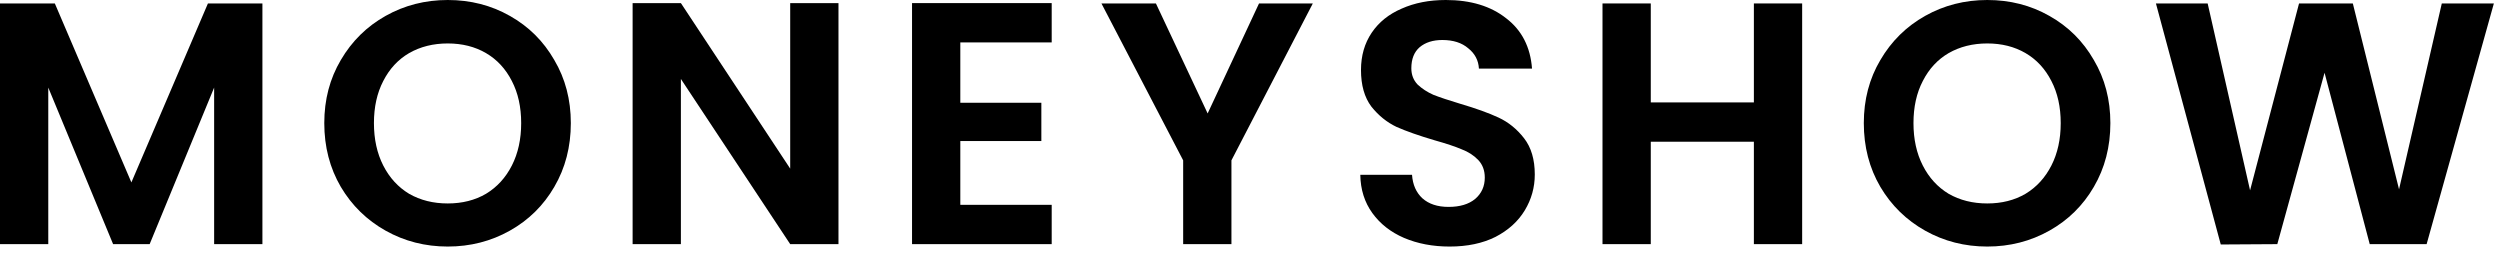
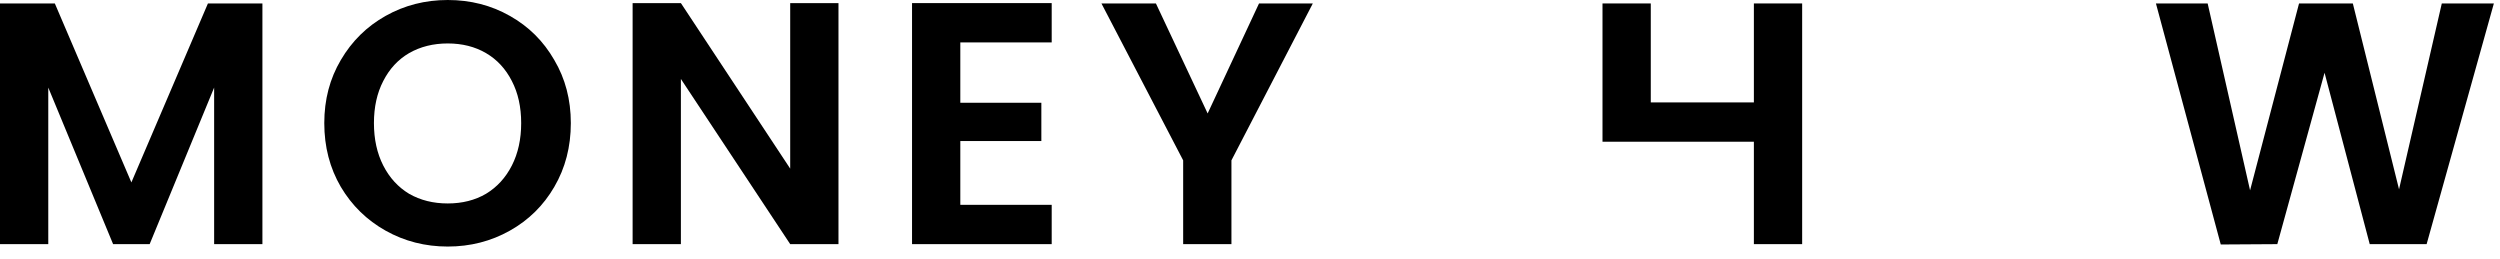
<svg xmlns="http://www.w3.org/2000/svg" width="174" height="18" viewBox="0 0 174 18" fill="none">
  <path d="M18.264 0.24V16.992H14.904V6.096L10.416 16.992H7.872L3.36 6.096V16.992H0V0.24H3.816L9.144 12.696L14.472 0.24H18.264Z" fill="black" />
  <path d="M31.162 17.16C29.594 17.16 28.154 16.792 26.842 16.056C25.53 15.32 24.49 14.304 23.722 13.008C22.954 11.696 22.57 10.216 22.57 8.568C22.57 6.936 22.954 5.472 23.722 4.176C24.49 2.864 25.53 1.84 26.842 1.104C28.154 0.368 29.594 0 31.162 0C32.746 0 34.186 0.368 35.482 1.104C36.794 1.84 37.826 2.864 38.578 4.176C39.346 5.472 39.73 6.936 39.73 8.568C39.73 10.216 39.346 11.696 38.578 13.008C37.826 14.304 36.794 15.32 35.482 16.056C34.17 16.792 32.73 17.16 31.162 17.16ZM31.162 14.16C32.17 14.16 33.058 13.936 33.826 13.488C34.594 13.024 35.194 12.368 35.626 11.52C36.058 10.672 36.274 9.688 36.274 8.568C36.274 7.448 36.058 6.472 35.626 5.64C35.194 4.792 34.594 4.144 33.826 3.696C33.058 3.248 32.17 3.024 31.162 3.024C30.154 3.024 29.258 3.248 28.474 3.696C27.706 4.144 27.106 4.792 26.674 5.64C26.242 6.472 26.026 7.448 26.026 8.568C26.026 9.688 26.242 10.672 26.674 11.52C27.106 12.368 27.706 13.024 28.474 13.488C29.258 13.936 30.154 14.16 31.162 14.16Z" fill="black" />
  <path d="M58.358 16.992H54.998L47.39 5.496V16.992H44.03V0.216H47.39L54.998 11.736V0.216H58.358V16.992Z" fill="black" />
  <path d="M66.838 2.952V7.152H72.478V9.816H66.838V14.256H73.198V16.992H63.478V0.216H73.198V2.952H66.838Z" fill="black" />
  <path d="M91.372 0.24L85.708 11.16V16.992H82.348V11.16L76.66 0.24H80.452L84.052 7.896L87.628 0.24H91.372Z" fill="black" />
-   <path d="M100.893 17.16C99.725 17.16 98.669 16.96 97.725 16.56C96.797 16.16 96.061 15.584 95.517 14.832C94.973 14.08 94.693 13.192 94.677 12.168H98.277C98.325 12.856 98.565 13.4 98.997 13.8C99.445 14.2 100.053 14.4 100.821 14.4C101.605 14.4 102.221 14.216 102.669 13.848C103.117 13.464 103.341 12.968 103.341 12.36C103.341 11.864 103.189 11.456 102.885 11.136C102.581 10.816 102.197 10.568 101.733 10.392C101.285 10.2 100.661 9.992 99.861 9.768C98.773 9.448 97.885 9.136 97.197 8.832C96.525 8.512 95.941 8.04 95.445 7.416C94.965 6.776 94.725 5.928 94.725 4.872C94.725 3.88 94.973 3.016 95.469 2.28C95.965 1.544 96.661 0.984 97.557 0.6C98.453 0.2 99.477 0 100.629 0C102.357 0 103.757 0.424 104.829 1.272C105.917 2.104 106.517 3.272 106.629 4.776H102.933C102.901 4.2 102.653 3.728 102.189 3.36C101.741 2.976 101.141 2.784 100.389 2.784C99.733 2.784 99.205 2.952 98.805 3.288C98.421 3.624 98.229 4.112 98.229 4.752C98.229 5.2 98.373 5.576 98.661 5.88C98.965 6.168 99.333 6.408 99.765 6.6C100.213 6.776 100.837 6.984 101.637 7.224C102.725 7.544 103.613 7.864 104.301 8.184C104.989 8.504 105.581 8.984 106.077 9.624C106.573 10.264 106.821 11.104 106.821 12.144C106.821 13.04 106.589 13.872 106.125 14.64C105.661 15.408 104.981 16.024 104.085 16.488C103.189 16.936 102.125 17.16 100.893 17.16Z" fill="black" />
-   <path d="M125.43 0.24V16.992H122.07V9.864H114.894V16.992H111.534V0.24H114.894V7.128H122.07V0.24H125.43Z" fill="black" />
-   <path d="M138.314 17.16C136.746 17.16 135.305 16.792 133.993 16.056C132.682 15.32 131.642 14.304 130.874 13.008C130.105 11.696 129.721 10.216 129.721 8.568C129.721 6.936 130.105 5.472 130.874 4.176C131.642 2.864 132.682 1.84 133.993 1.104C135.305 0.368 136.746 0 138.314 0C139.898 0 141.337 0.368 142.633 1.104C143.945 1.84 144.978 2.864 145.73 4.176C146.498 5.472 146.882 6.936 146.882 8.568C146.882 10.216 146.498 11.696 145.73 13.008C144.978 14.304 143.945 15.32 142.633 16.056C141.322 16.792 139.882 17.16 138.314 17.16ZM138.314 14.16C139.322 14.16 140.209 13.936 140.977 13.488C141.745 13.024 142.345 12.368 142.777 11.52C143.21 10.672 143.426 9.688 143.426 8.568C143.426 7.448 143.21 6.472 142.777 5.64C142.345 4.792 141.745 4.144 140.977 3.696C140.209 3.248 139.322 3.024 138.314 3.024C137.306 3.024 136.41 3.248 135.626 3.696C134.857 4.144 134.258 4.792 133.826 5.64C133.393 6.472 133.178 7.448 133.178 8.568C133.178 9.688 133.393 10.672 133.826 11.52C134.258 12.368 134.857 13.024 135.626 13.488C136.41 13.936 137.306 14.16 138.314 14.16Z" fill="black" />
+   <path d="M125.43 0.24V16.992H122.07V9.864H114.894H111.534V0.24H114.894V7.128H122.07V0.24H125.43Z" fill="black" />
  <path d="M173.573 0.24L168.893 16.992H164.933L161.789 5.064L158.501 16.992L154.565 17.016L150.053 0.24H153.653L156.605 13.248L160.013 0.24H163.757L166.973 13.176L169.949 0.24H173.573Z" fill="black" />
</svg>